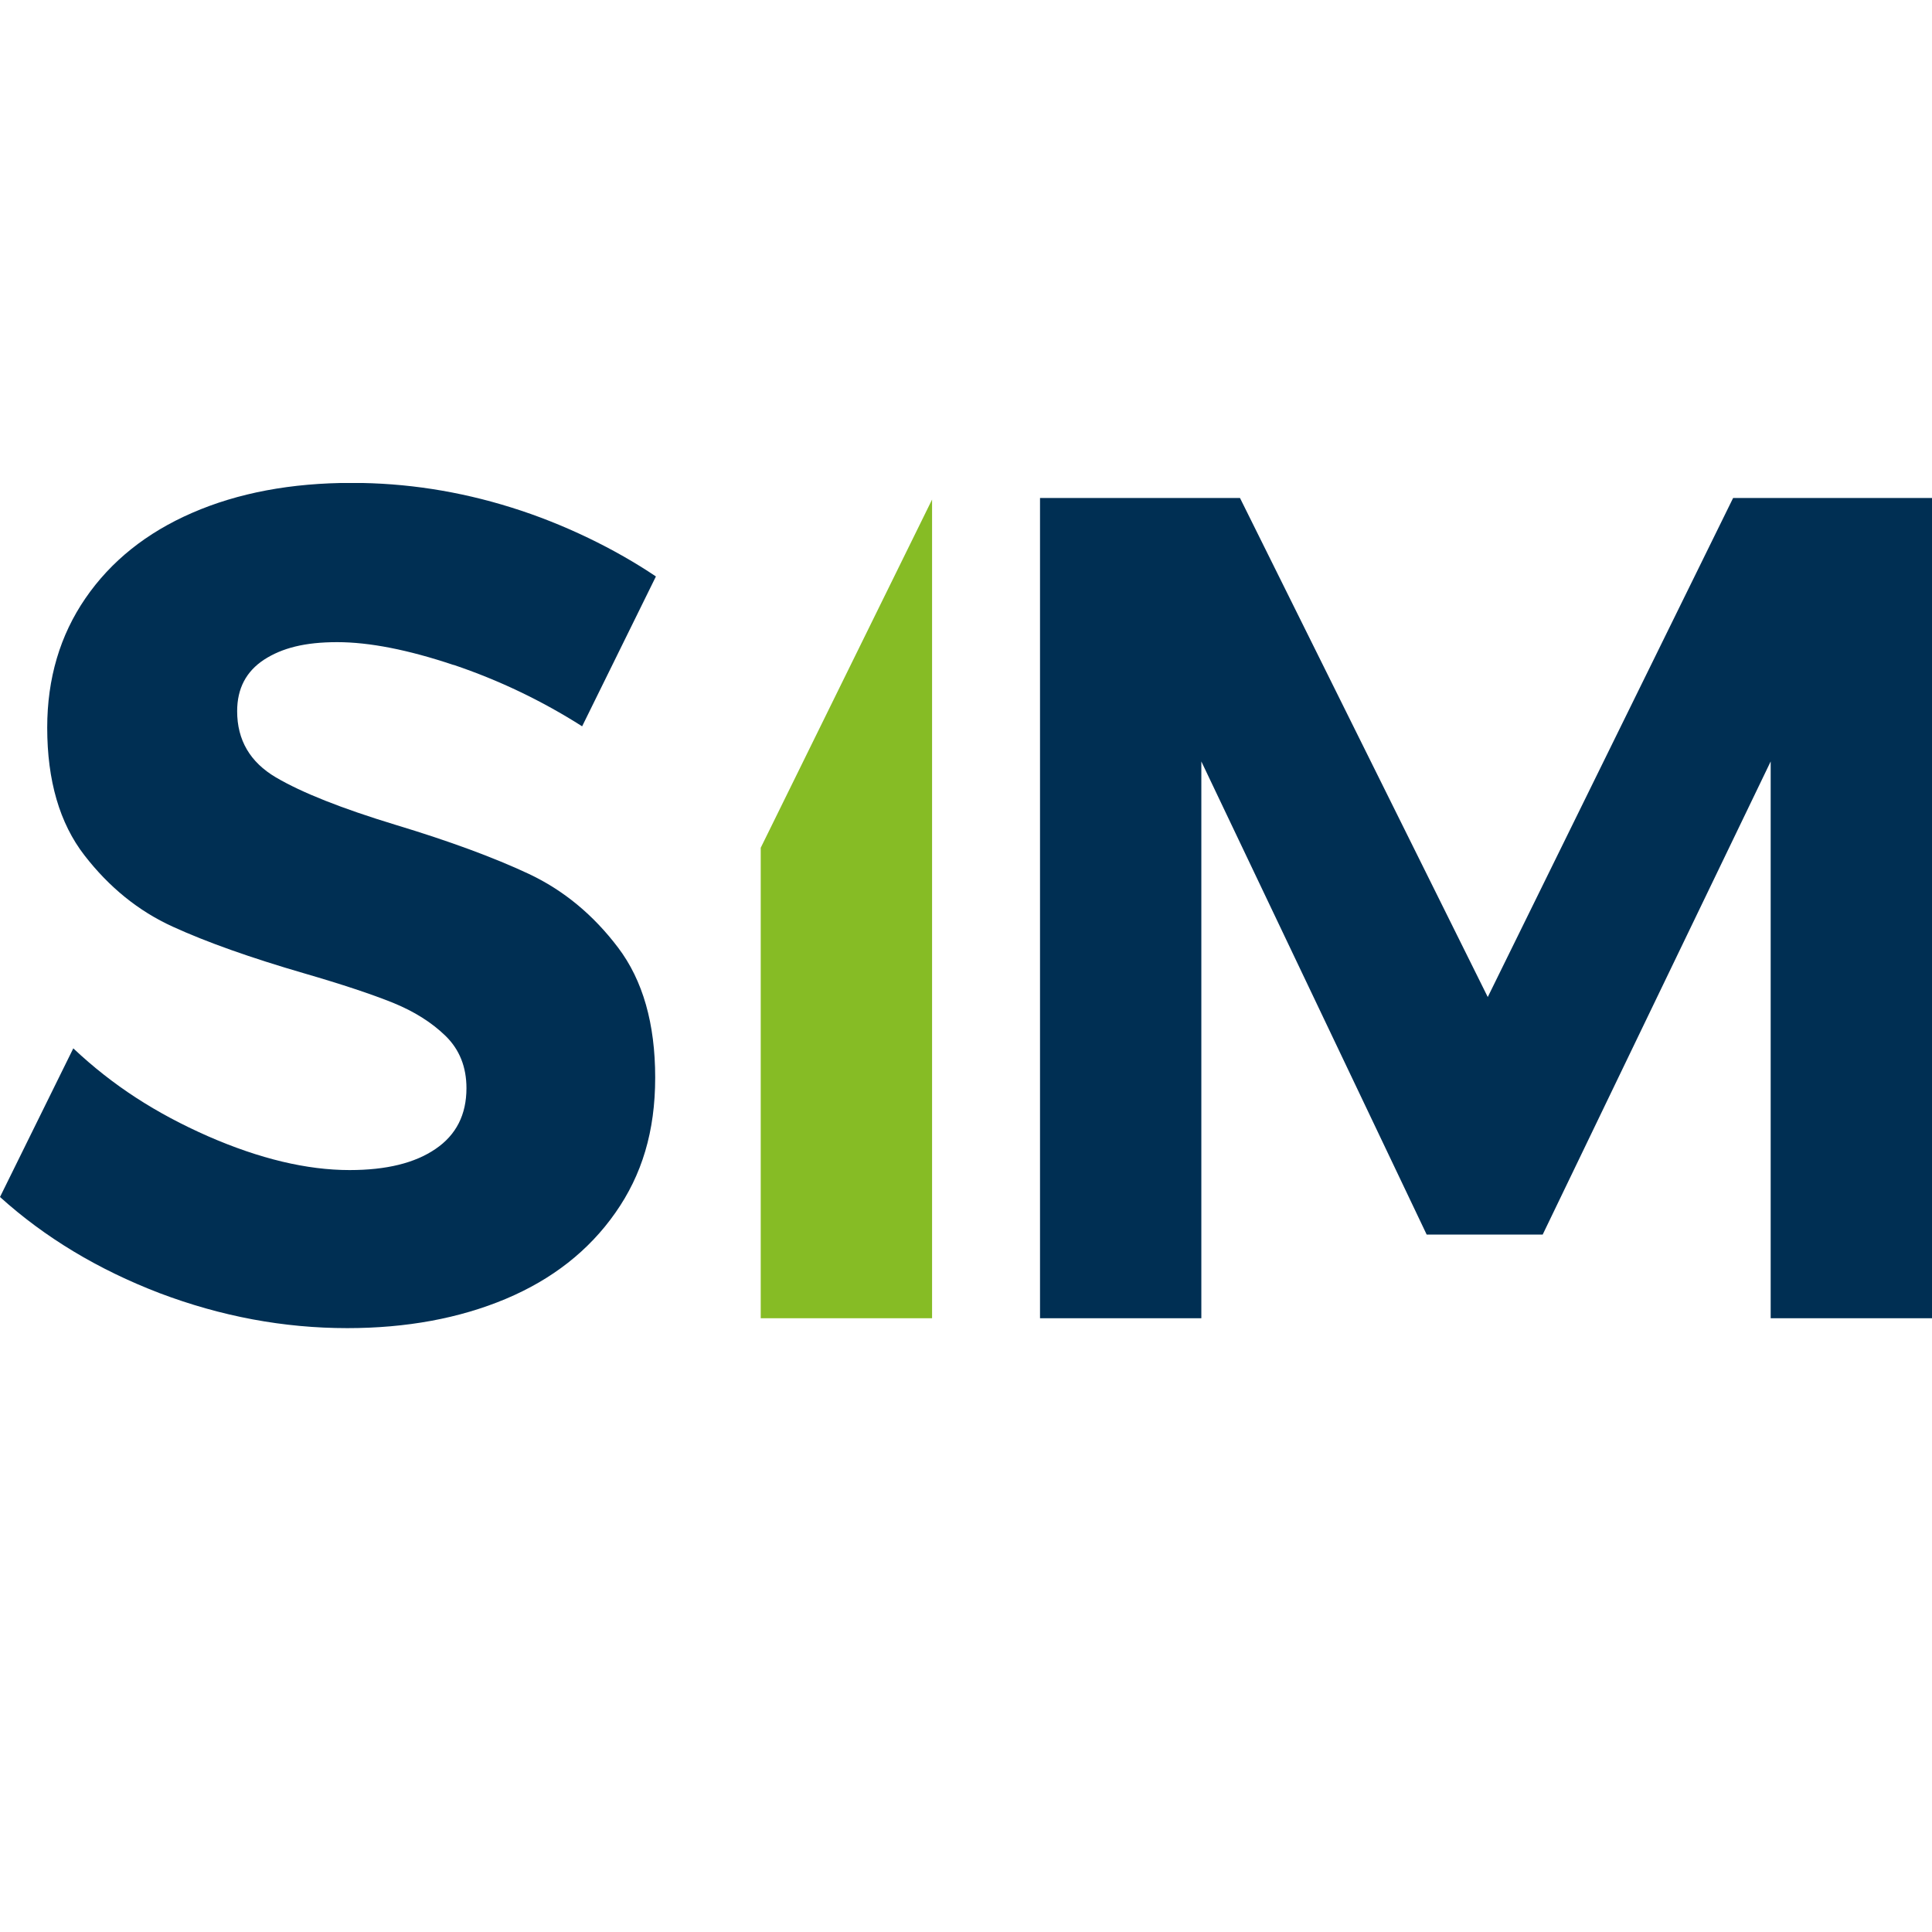
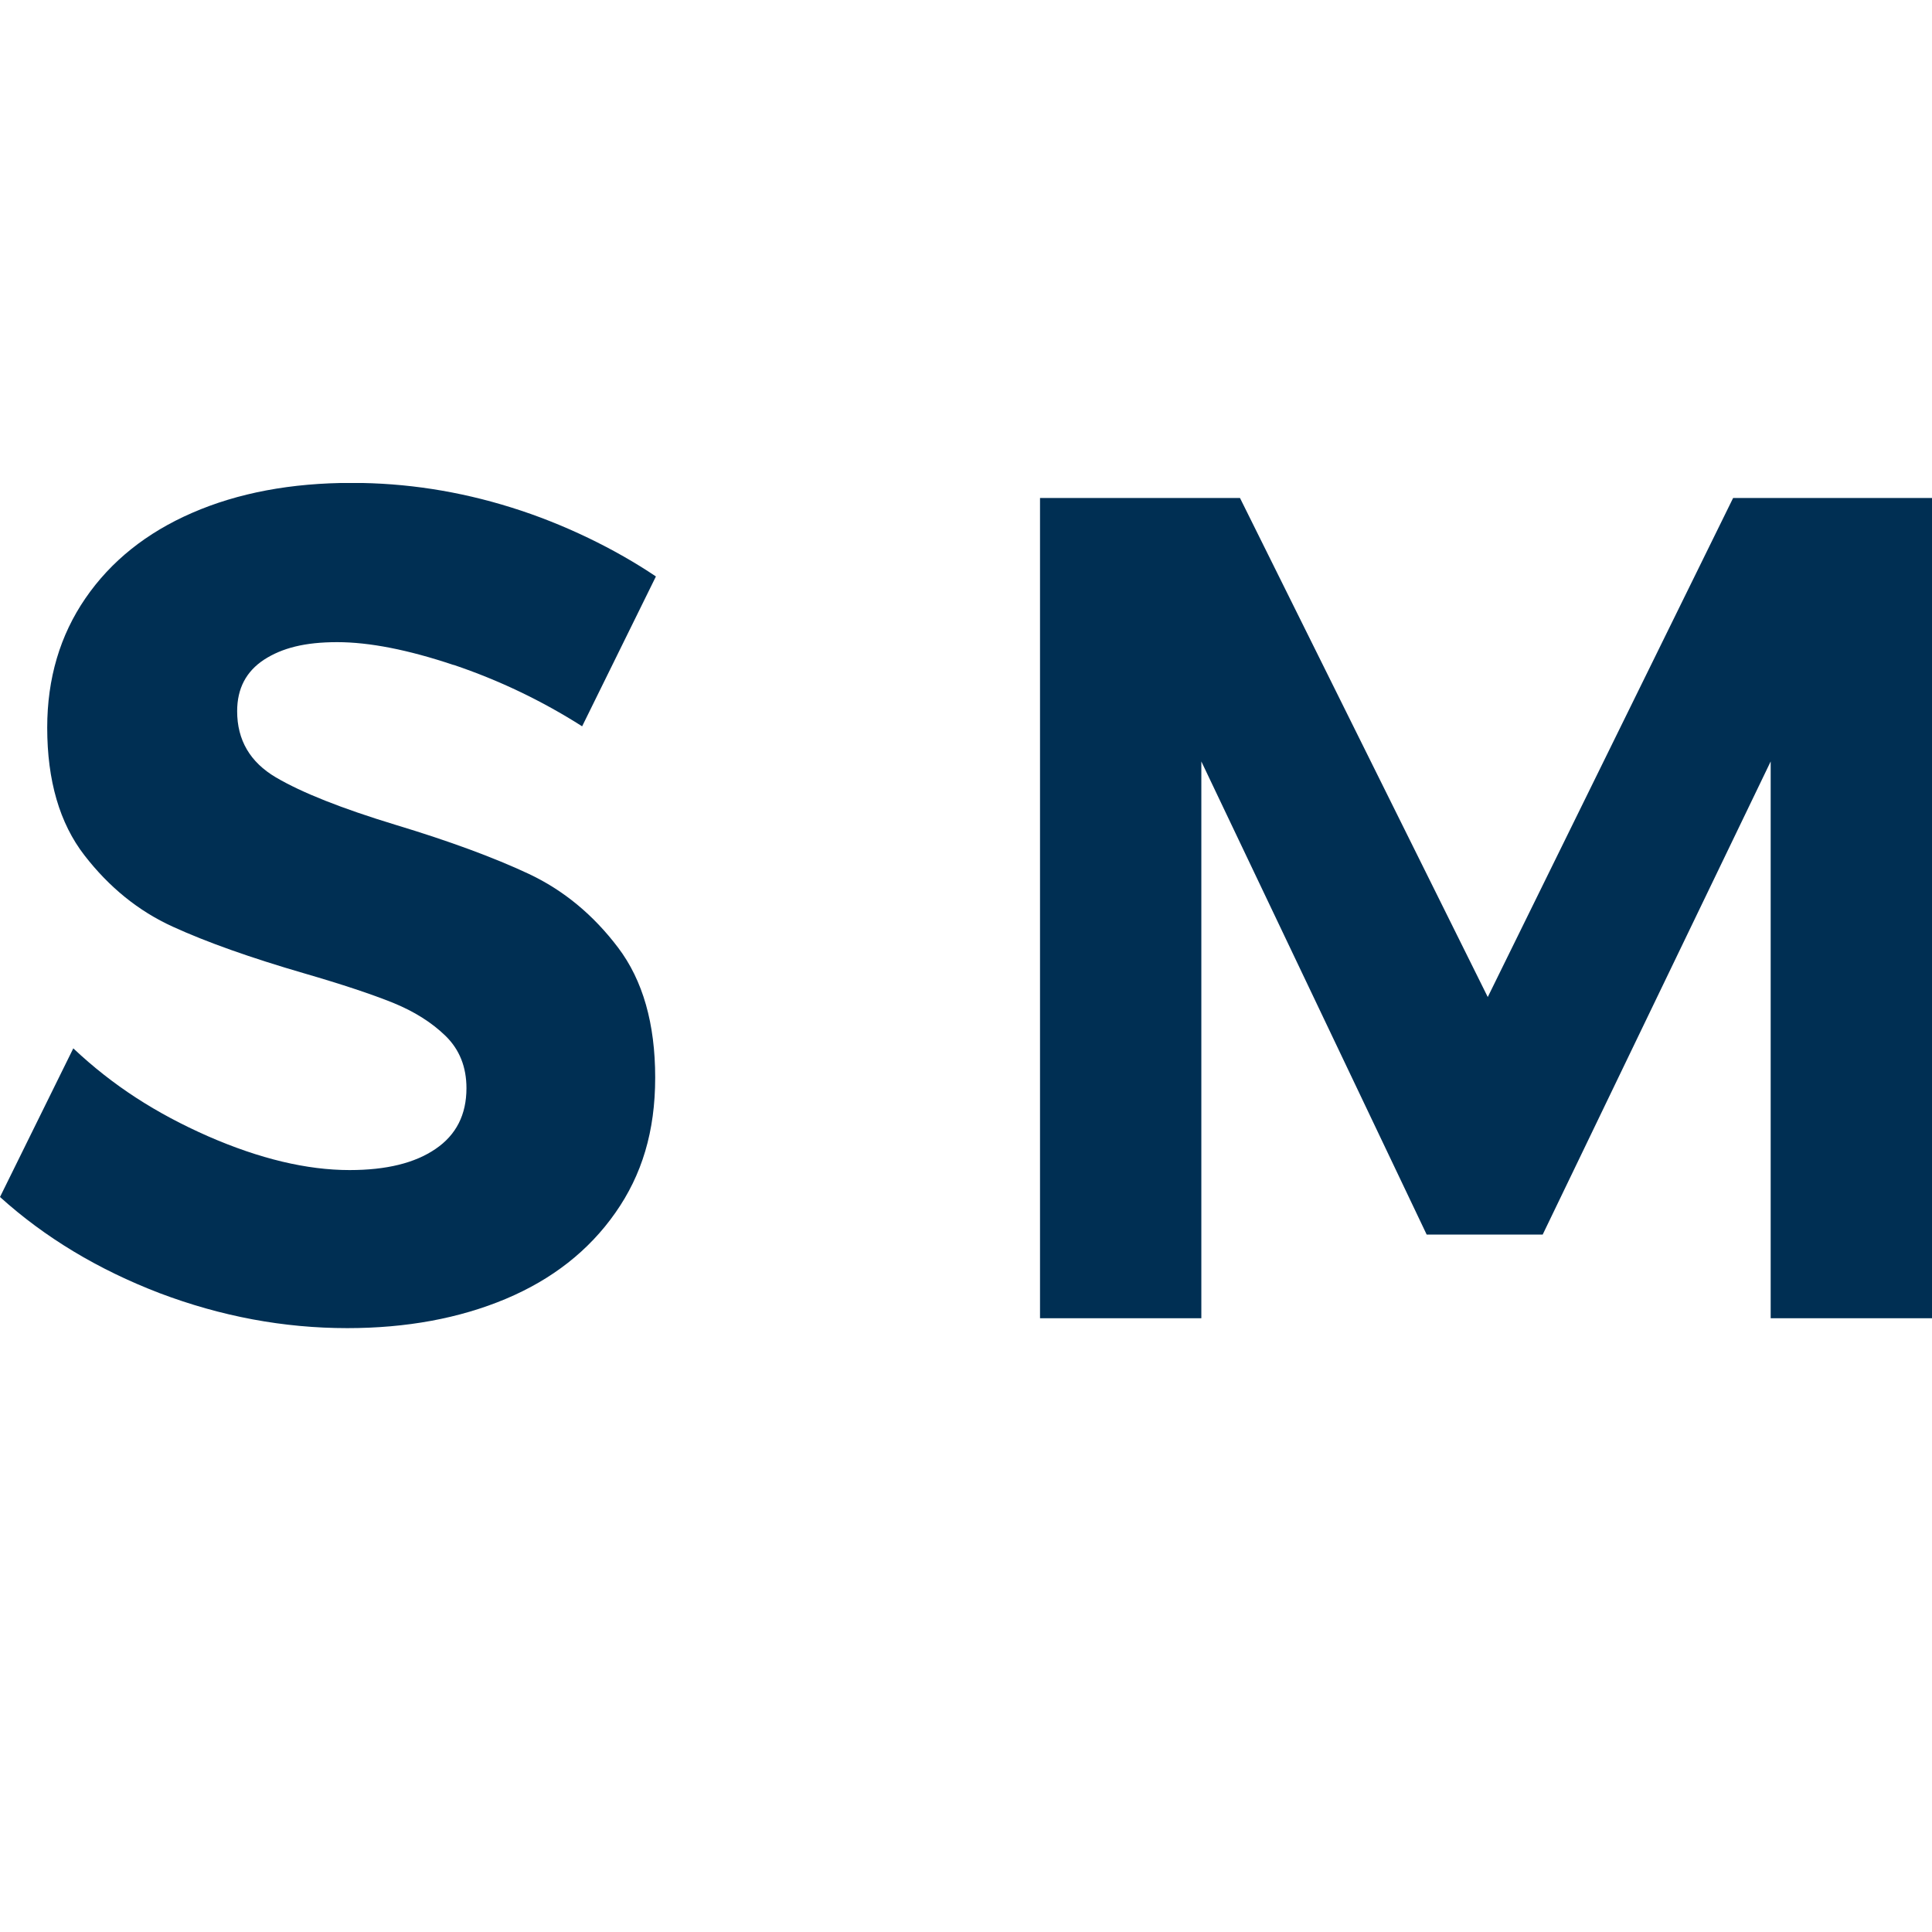
<svg xmlns="http://www.w3.org/2000/svg" width="16" height="16" viewBox="0 0 16 16" fill="none">
-   <rect width="16" height="16" fill="white" />
  <g clip-path="url(#clip0_717_7124)">
    <path d="M3.756 5.507C3.38 5.381 3.059 5.318 2.792 5.318C2.526 5.318 2.337 5.366 2.187 5.463C2.038 5.561 1.964 5.702 1.964 5.89C1.964 6.129 2.071 6.312 2.285 6.438C2.499 6.564 2.829 6.695 3.276 6.831C3.723 6.966 4.091 7.102 4.379 7.237C4.668 7.373 4.914 7.577 5.119 7.848C5.324 8.119 5.426 8.478 5.426 8.924C5.426 9.37 5.316 9.731 5.096 10.044C4.876 10.358 4.573 10.595 4.188 10.757C3.804 10.918 3.366 10.999 2.876 10.999C2.349 10.999 1.831 10.902 1.321 10.709C0.813 10.514 0.372 10.249 0 9.913L0.607 8.682C0.936 8.992 1.294 9.221 1.723 9.41C2.151 9.597 2.542 9.69 2.895 9.69C3.2 9.69 3.436 9.632 3.607 9.515C3.778 9.399 3.863 9.231 3.863 9.012C3.863 8.837 3.806 8.693 3.691 8.58C3.575 8.467 3.43 8.376 3.253 8.304C3.076 8.233 2.833 8.152 2.523 8.062C2.076 7.932 1.712 7.803 1.43 7.674C1.147 7.545 0.904 7.348 0.699 7.083C0.494 6.818 0.391 6.465 0.391 6.026C0.391 5.619 0.497 5.261 0.708 4.954C0.919 4.647 1.214 4.411 1.592 4.247C1.971 4.082 2.411 3.999 2.914 3.999C3.361 3.999 3.801 4.067 4.235 4.203C4.669 4.338 5.097 4.548 5.432 4.774L4.821 6.015C4.486 5.802 4.13 5.632 3.756 5.506" fill="#002F53" />
-     <path d="M6.3 7.021V10.917H7.719V4.137L6.3 7.021Z" fill="#86BC25" />
    <path d="M14.353 4.124L12.321 8.257L10.269 4.124H8.613V10.917H9.949V10.851V6.306L11.815 10.224H12.776L14.664 6.306V10.917H16V4.124H14.353Z" fill="#002F53" />
  </g>
  <defs>
    <clipPath id="clip0_717_7124">
      <rect width="16" height="7" fill="white" transform="translate(0 4)" />
    </clipPath>
  </defs>
</svg>